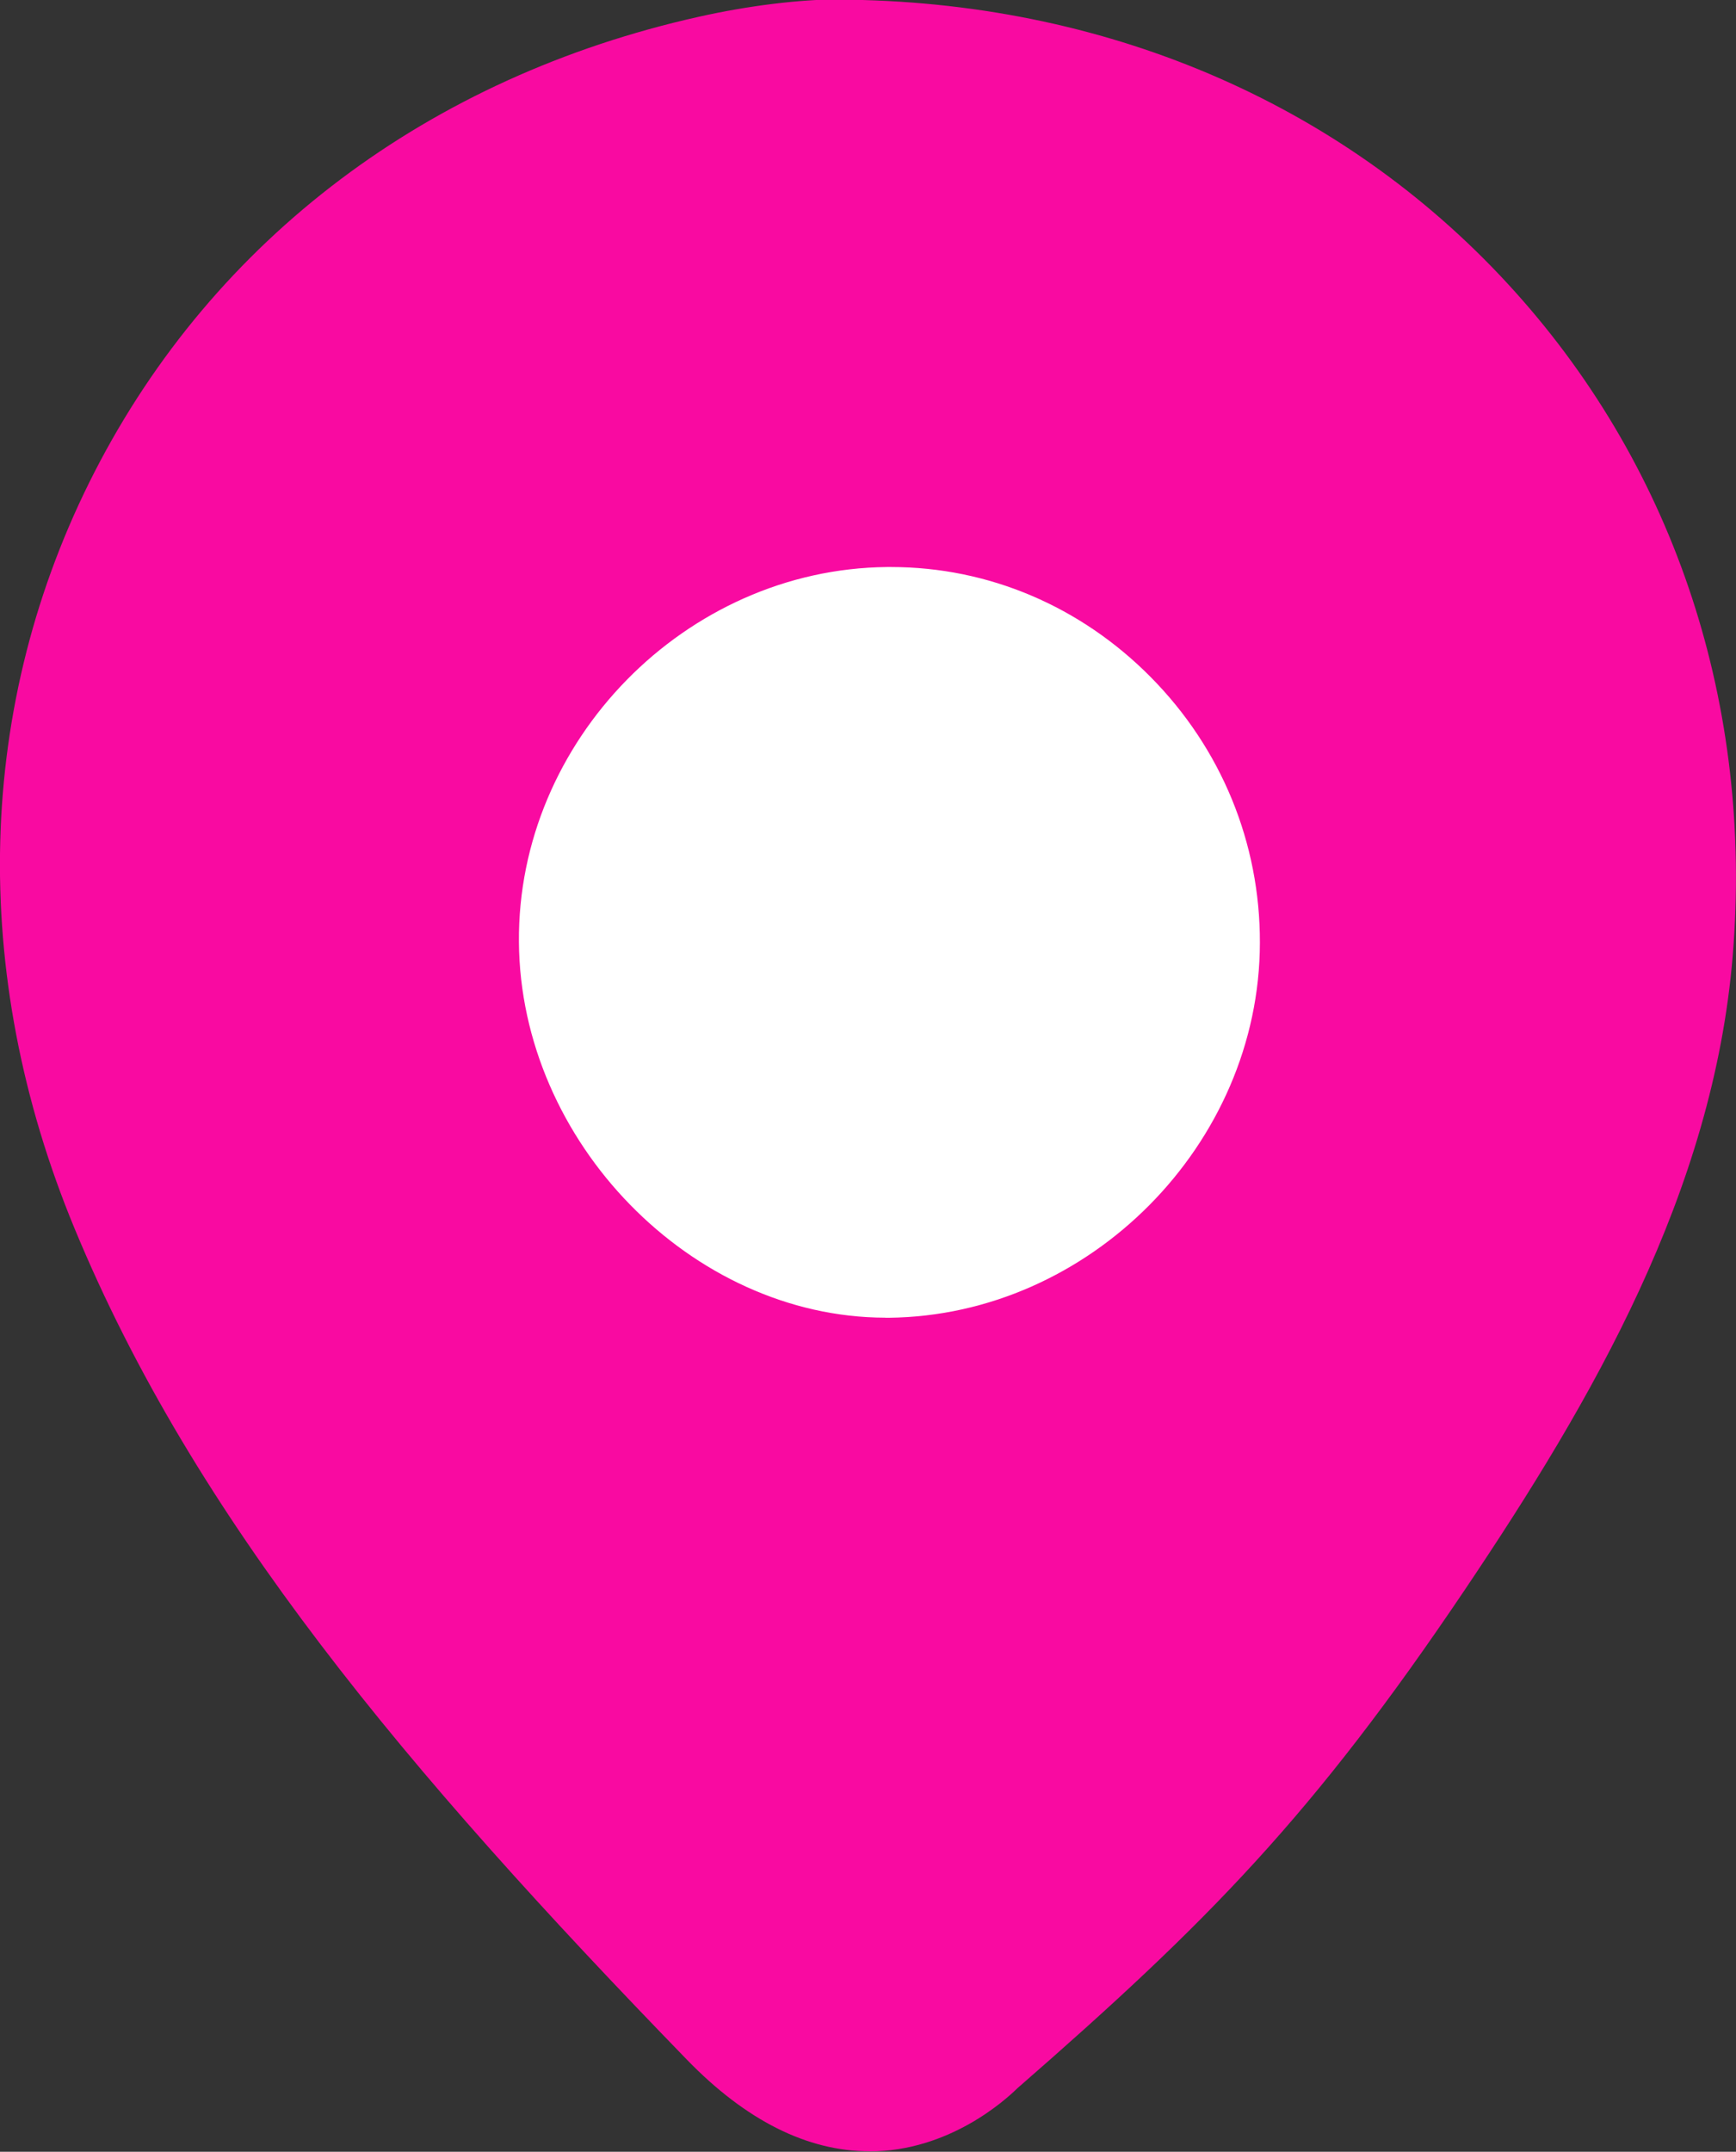
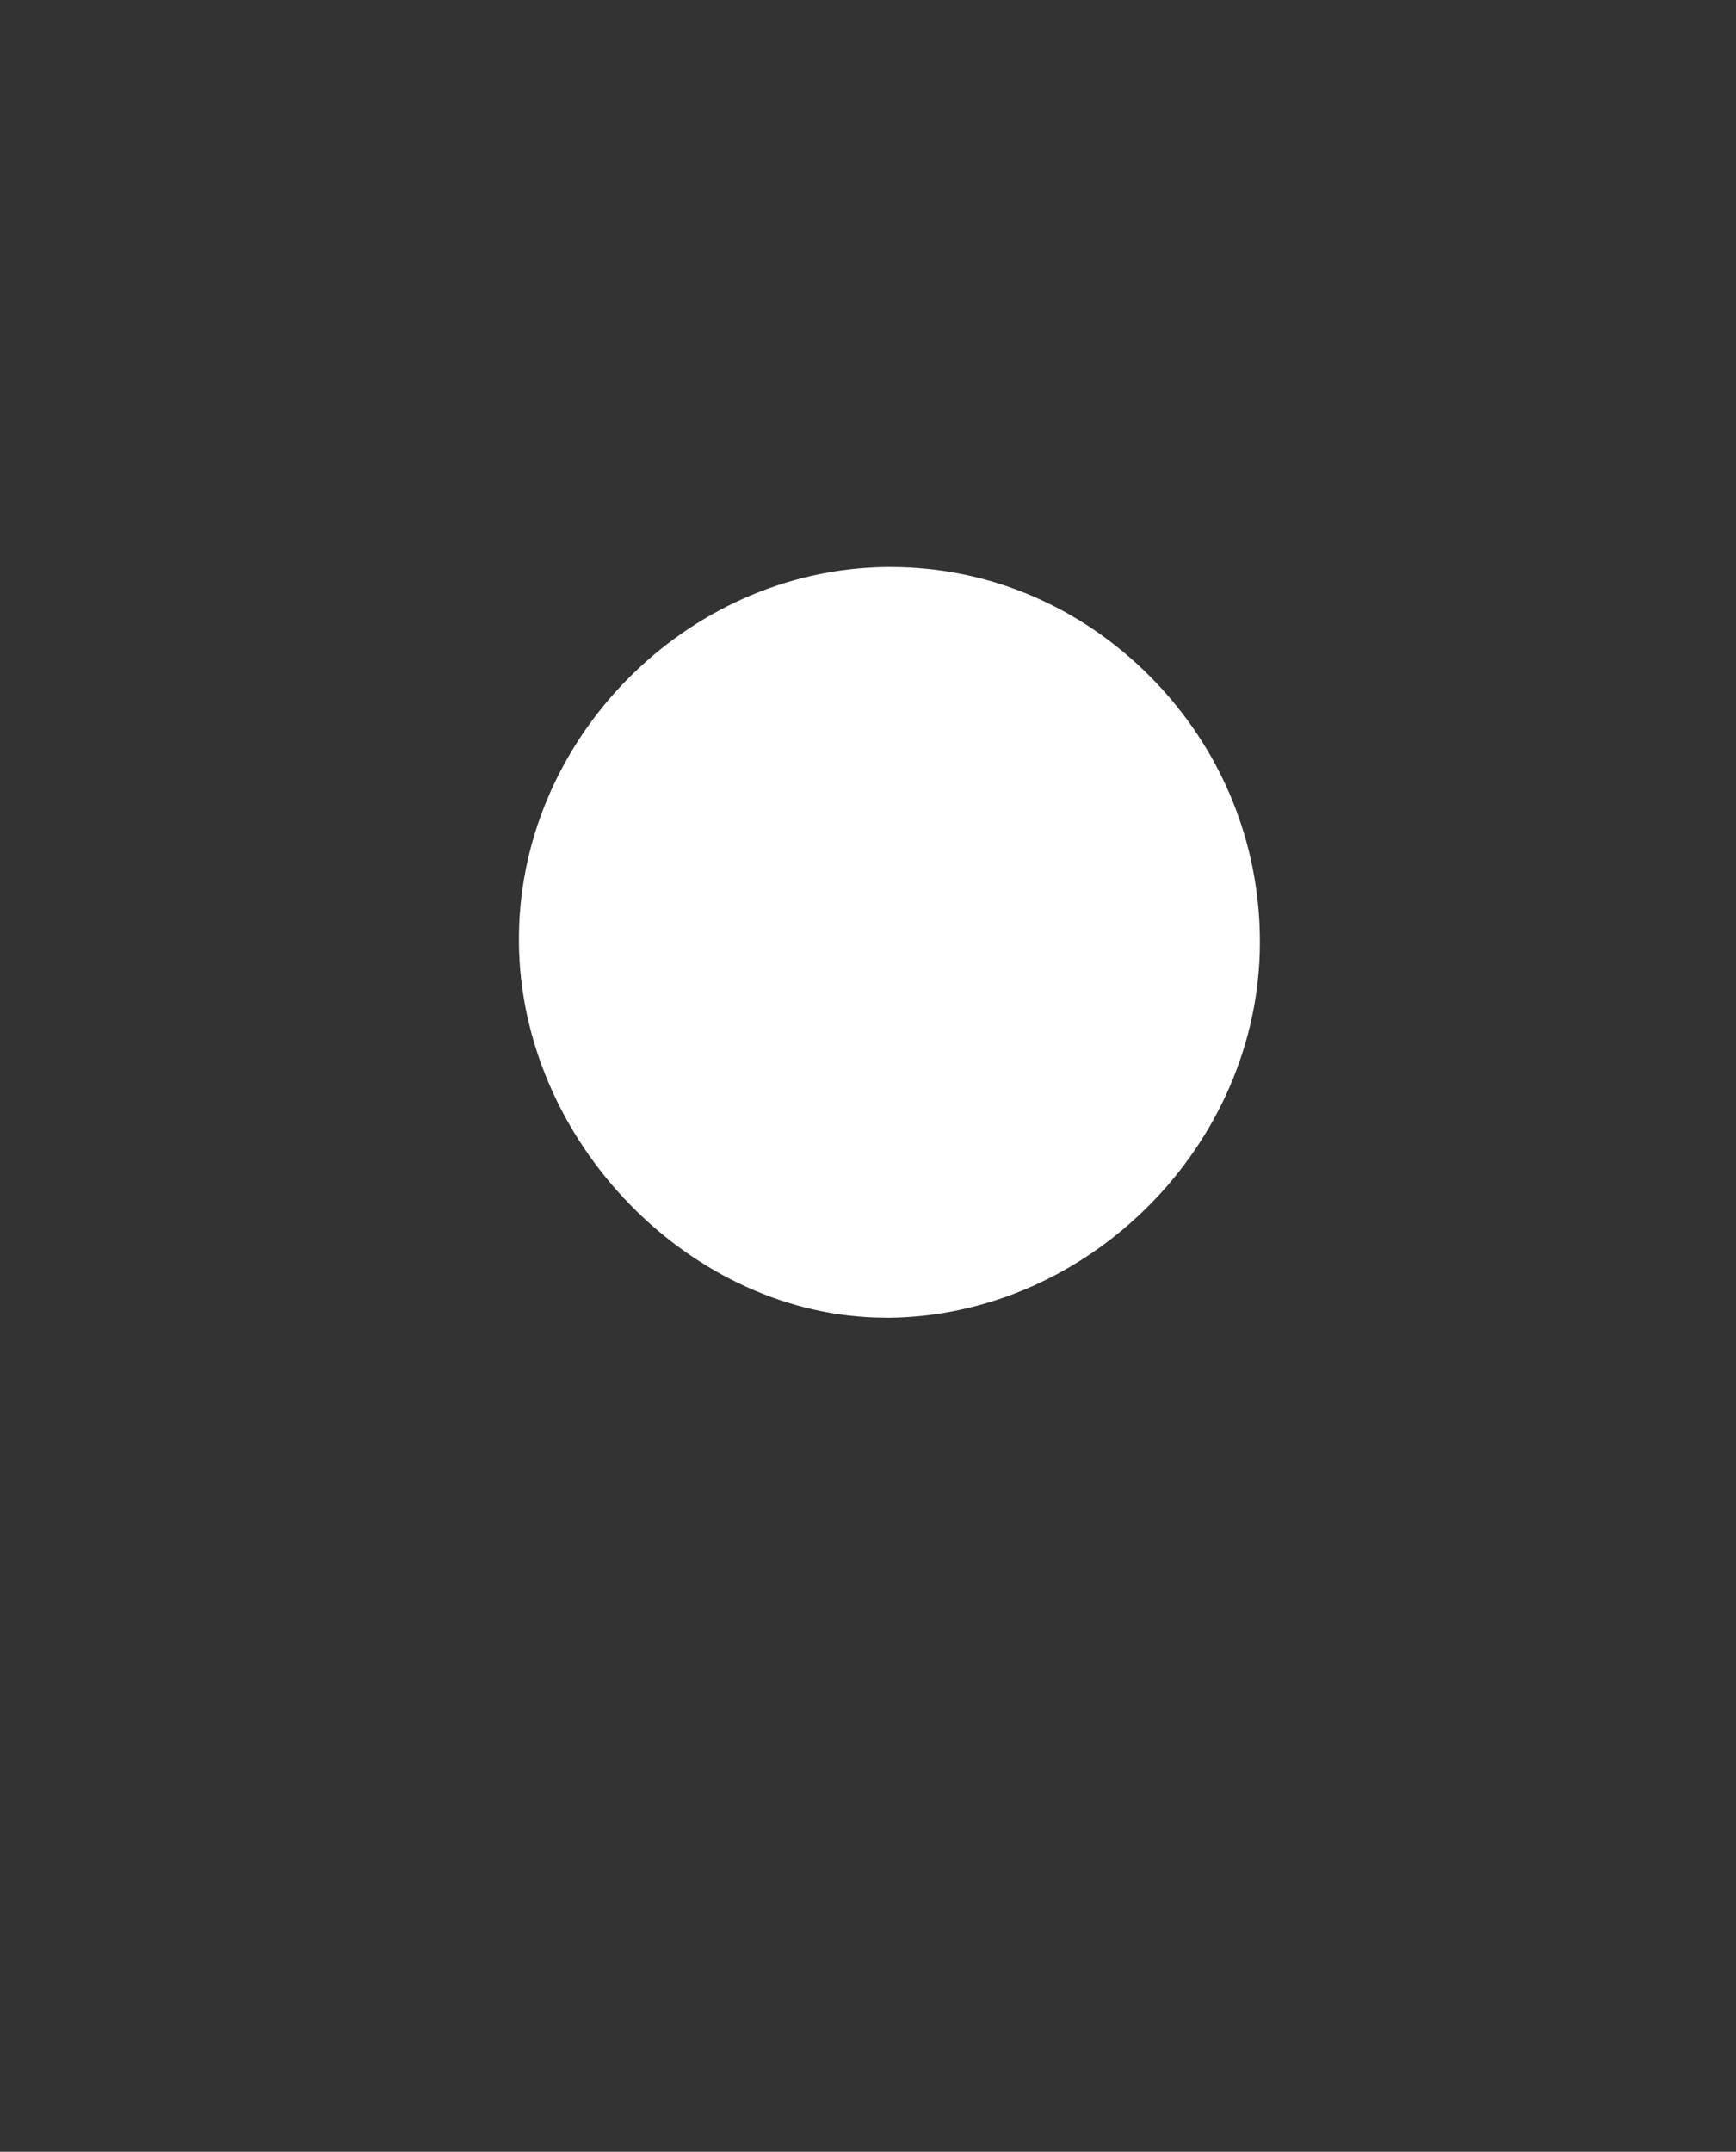
<svg xmlns="http://www.w3.org/2000/svg" width="33.904" height="42.01" version="1.1" viewBox="0 0 45.206 56.013">
  <rect x="0" y="0" width="45.206" height="56.013" fill="#333333" stroke="none" />
  <defs>
    <clipPath>
-       <path transform="matrix(1.333 0 0 -1.333 0 7308)" d="m0 5481h1920v-5481h-1920z" />
-     </clipPath>
+       </clipPath>
  </defs>
  <g transform="translate(-167.1 -4015.8)">
-     <path d="m189.74 4071.8c-1.616 0-3.219-0.803-4.756-2.388-7.308-7.529-12.816-14.087-15.94-21.628-2.764-6.669-2.577-13.671 0.525-19.712 3.115-6.061 8.7-10.267 15.728-11.836 1.289-0.289 2.625-0.453 3.66-0.453 0.105 0 0.205 0 0.303 0.01 6.853 0.111 12.995 2.815 17.301 7.612 4.183 4.656 6.191 10.791 5.66 17.268-0.505 6.145-3.648 11.564-6.972 16.504-3.964 5.888-6.683 8.649-11.659 12.985-0.301 0.295-1.773 1.641-3.851 1.641" fill="#f90aa1" />
-     <path d="m190.15 4050.1c-5.037-0.01-9.499-4.575-9.537-9.777-0.044-5.24 4.345-9.711 9.581-9.763h0.109c2.532 0 4.935 1.019 6.761 2.864 1.841 1.86 2.851 4.319 2.844 6.919-9e-3 5.241-4.439 9.707-9.664 9.759h-0.088z" fill="#fff" />
+     <path d="m190.15 4050.1c-5.037-0.01-9.499-4.575-9.537-9.777-0.044-5.24 4.345-9.711 9.581-9.763h0.109c2.532 0 4.935 1.019 6.761 2.864 1.841 1.86 2.851 4.319 2.844 6.919-9e-3 5.241-4.439 9.707-9.664 9.759z" fill="#fff" />
  </g>
</svg>